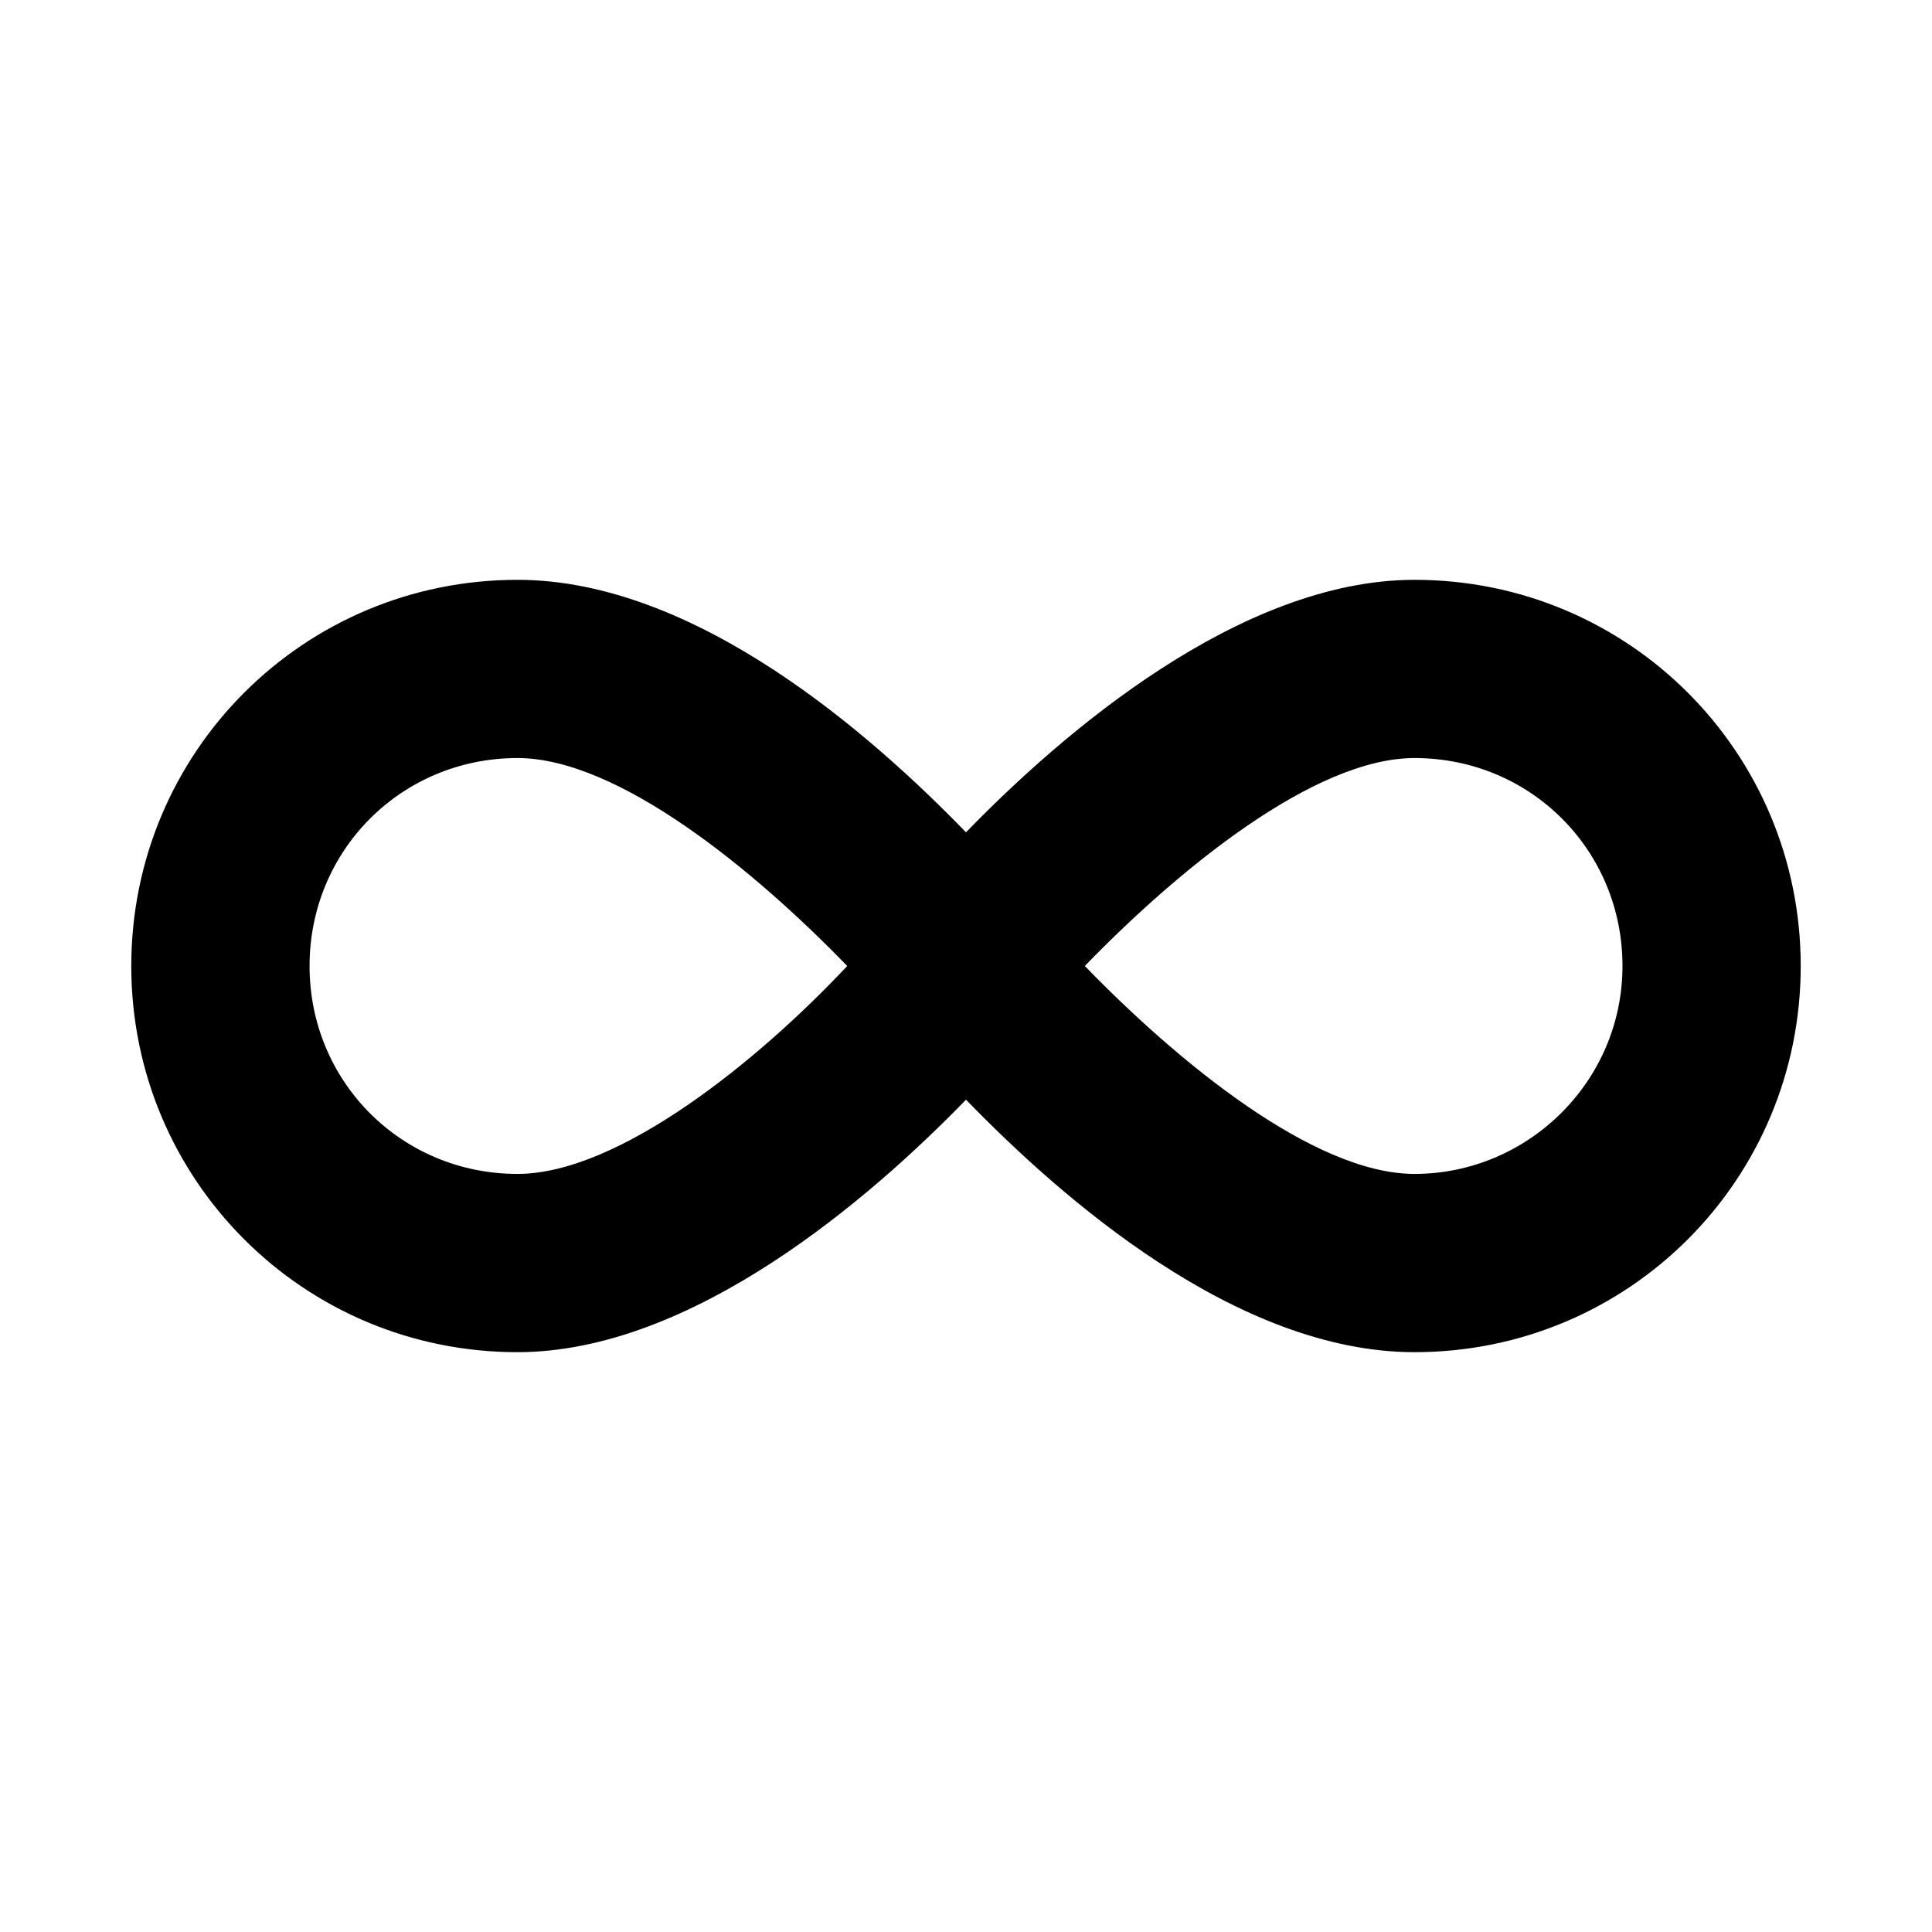
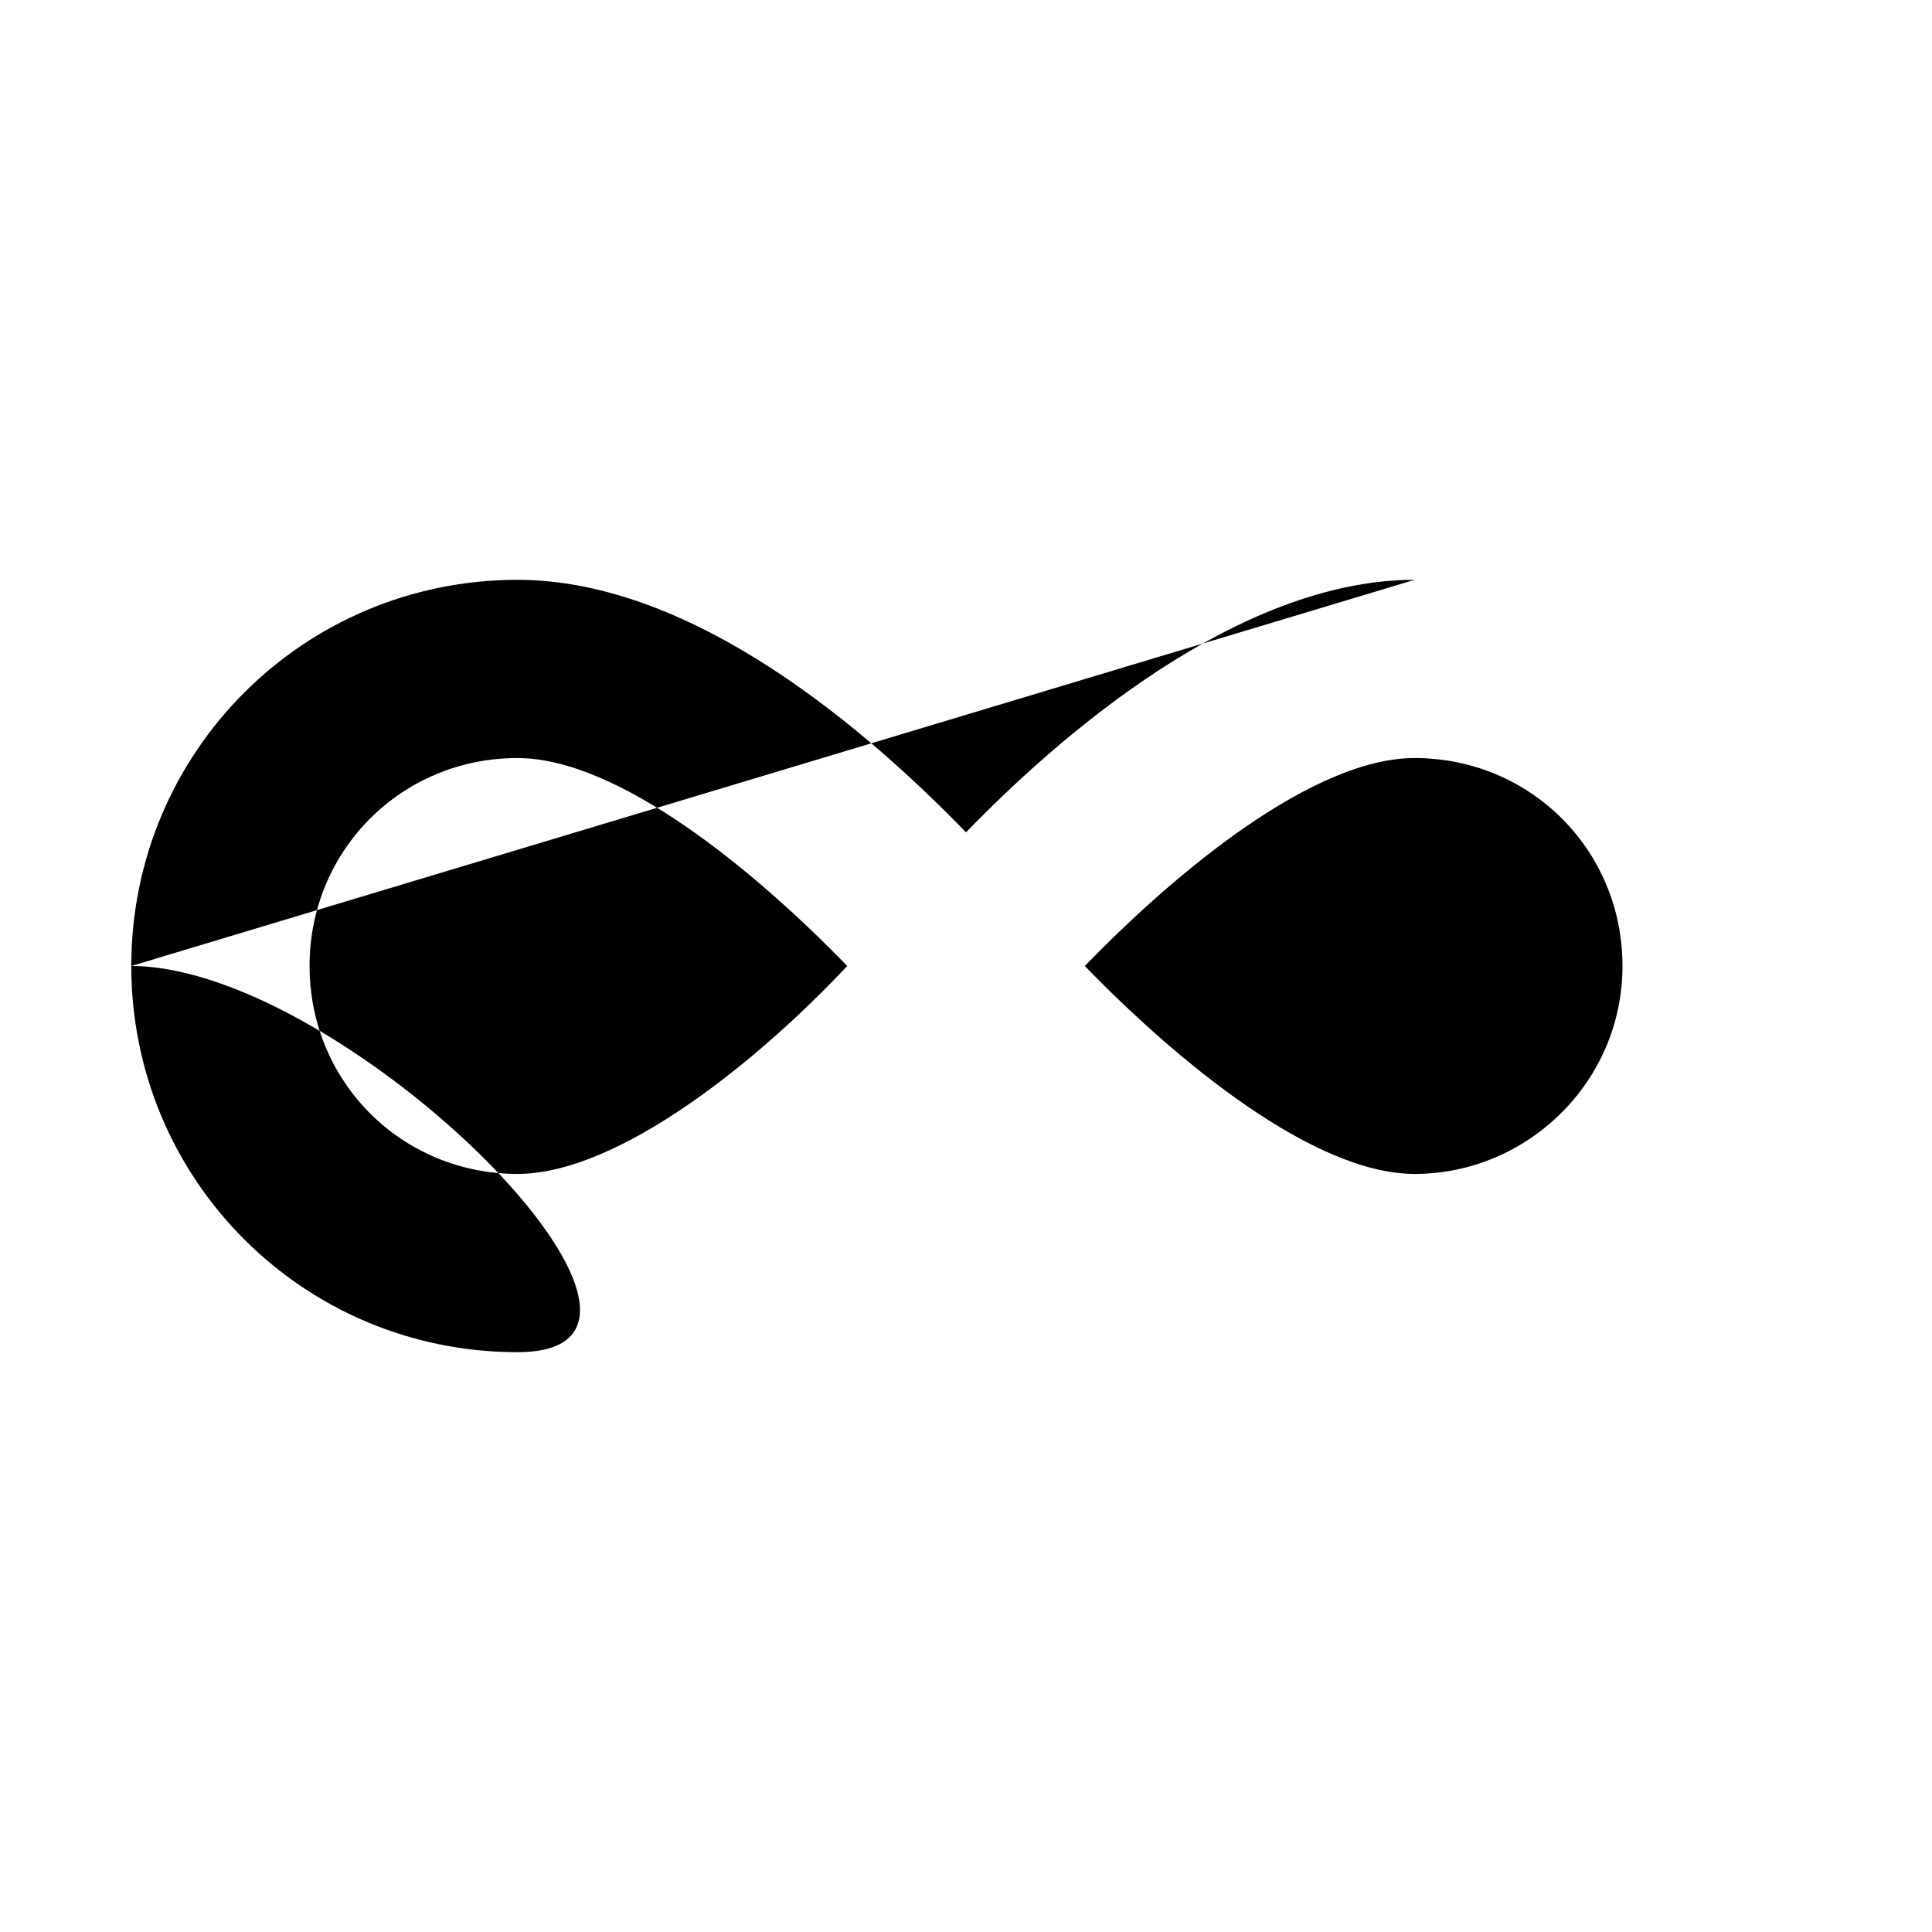
<svg xmlns="http://www.w3.org/2000/svg" fill="#000000" width="800px" height="800px" version="1.1" viewBox="144 144 512 512">
-   <path d="m518.87 297.66c-46.445 0-93.676 40.934-118.87 66.914-25.191-25.977-71.637-66.914-118.87-66.914-56.68 0-102.34 45.656-102.34 102.34s45.656 102.34 102.34 102.34c46.445 0 93.676-40.934 118.87-66.914 25.191 25.977 71.637 66.914 118.87 66.914 56.68 0 102.34-45.656 102.34-102.34s-45.66-102.34-102.34-102.34zm-237.73 157.44c-30.699 0-55.105-24.402-55.105-55.105 0-30.699 24.402-55.105 55.105-55.105 26.766 0 62.977 29.914 87.379 55.105-23.617 25.191-60.617 55.105-87.379 55.105zm237.73 0c-26.766 0-62.977-29.914-87.379-55.105 24.402-25.191 60.613-55.105 87.379-55.105 30.699 0 55.105 24.402 55.105 55.105-0.004 30.703-25.191 55.105-55.105 55.105z" />
+   <path d="m518.87 297.66c-46.445 0-93.676 40.934-118.87 66.914-25.191-25.977-71.637-66.914-118.87-66.914-56.68 0-102.34 45.656-102.34 102.34s45.656 102.34 102.34 102.34s-45.66-102.34-102.34-102.34zm-237.73 157.44c-30.699 0-55.105-24.402-55.105-55.105 0-30.699 24.402-55.105 55.105-55.105 26.766 0 62.977 29.914 87.379 55.105-23.617 25.191-60.617 55.105-87.379 55.105zm237.73 0c-26.766 0-62.977-29.914-87.379-55.105 24.402-25.191 60.613-55.105 87.379-55.105 30.699 0 55.105 24.402 55.105 55.105-0.004 30.703-25.191 55.105-55.105 55.105z" />
</svg>